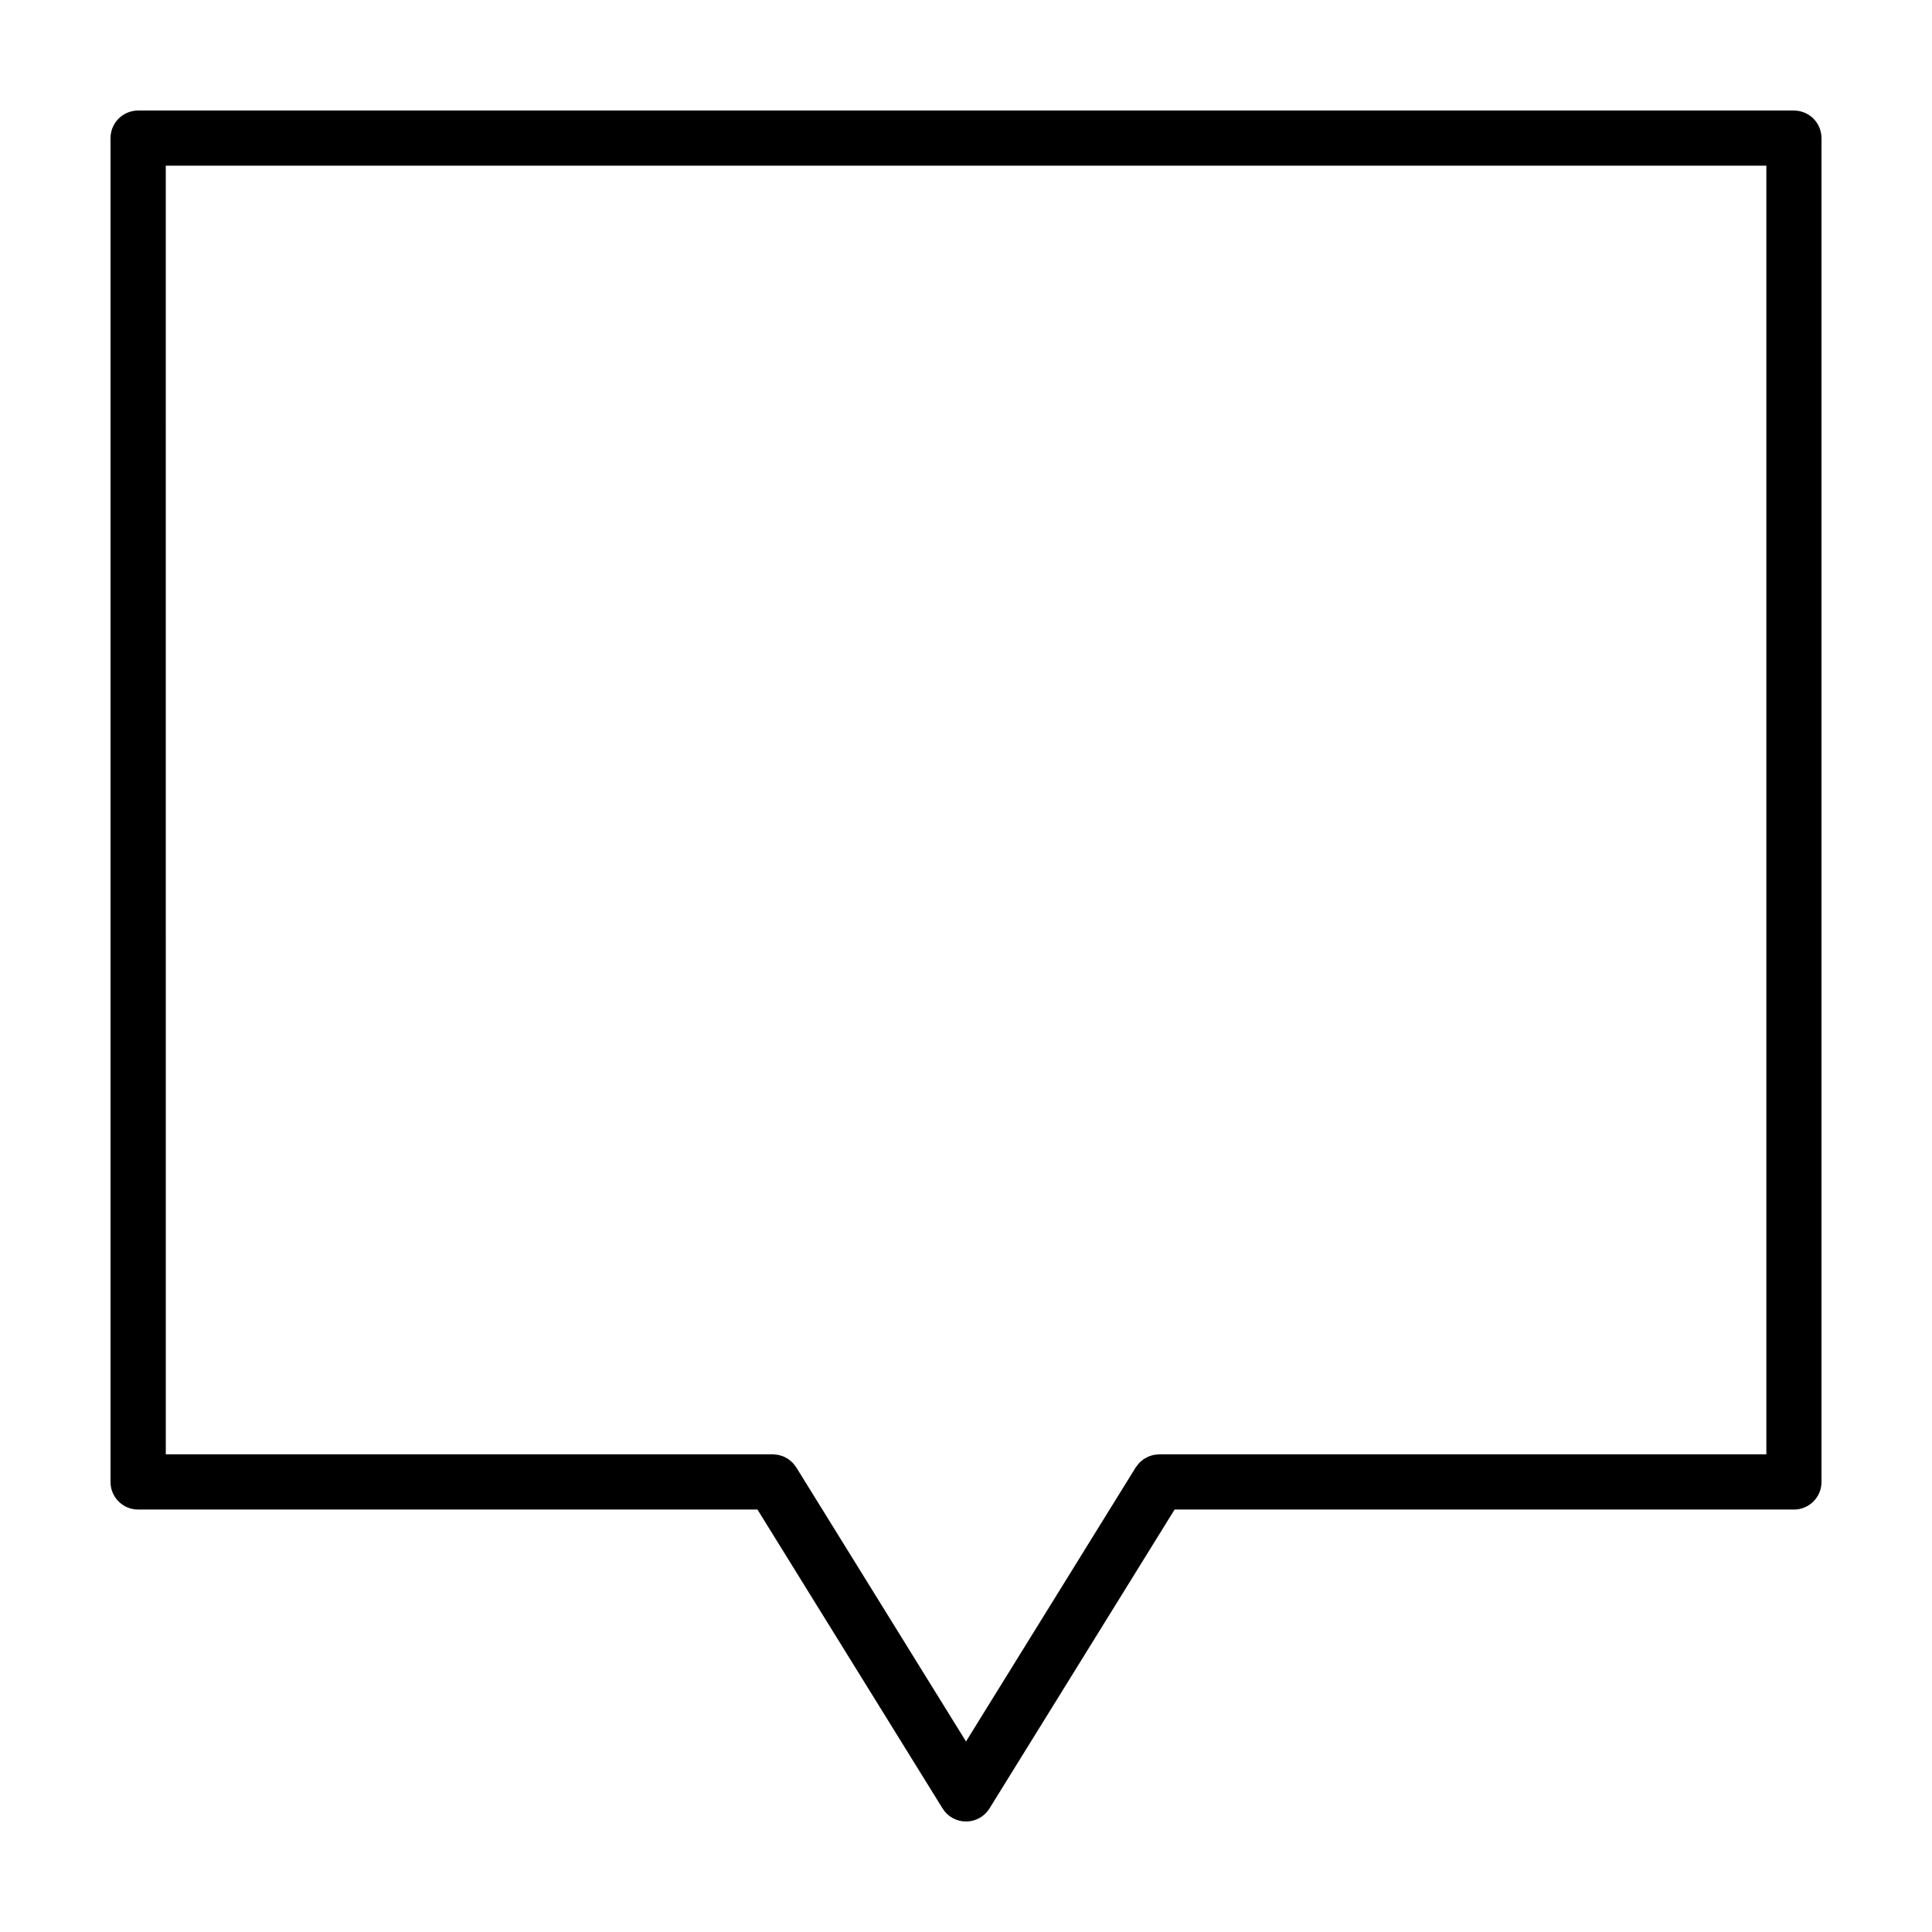
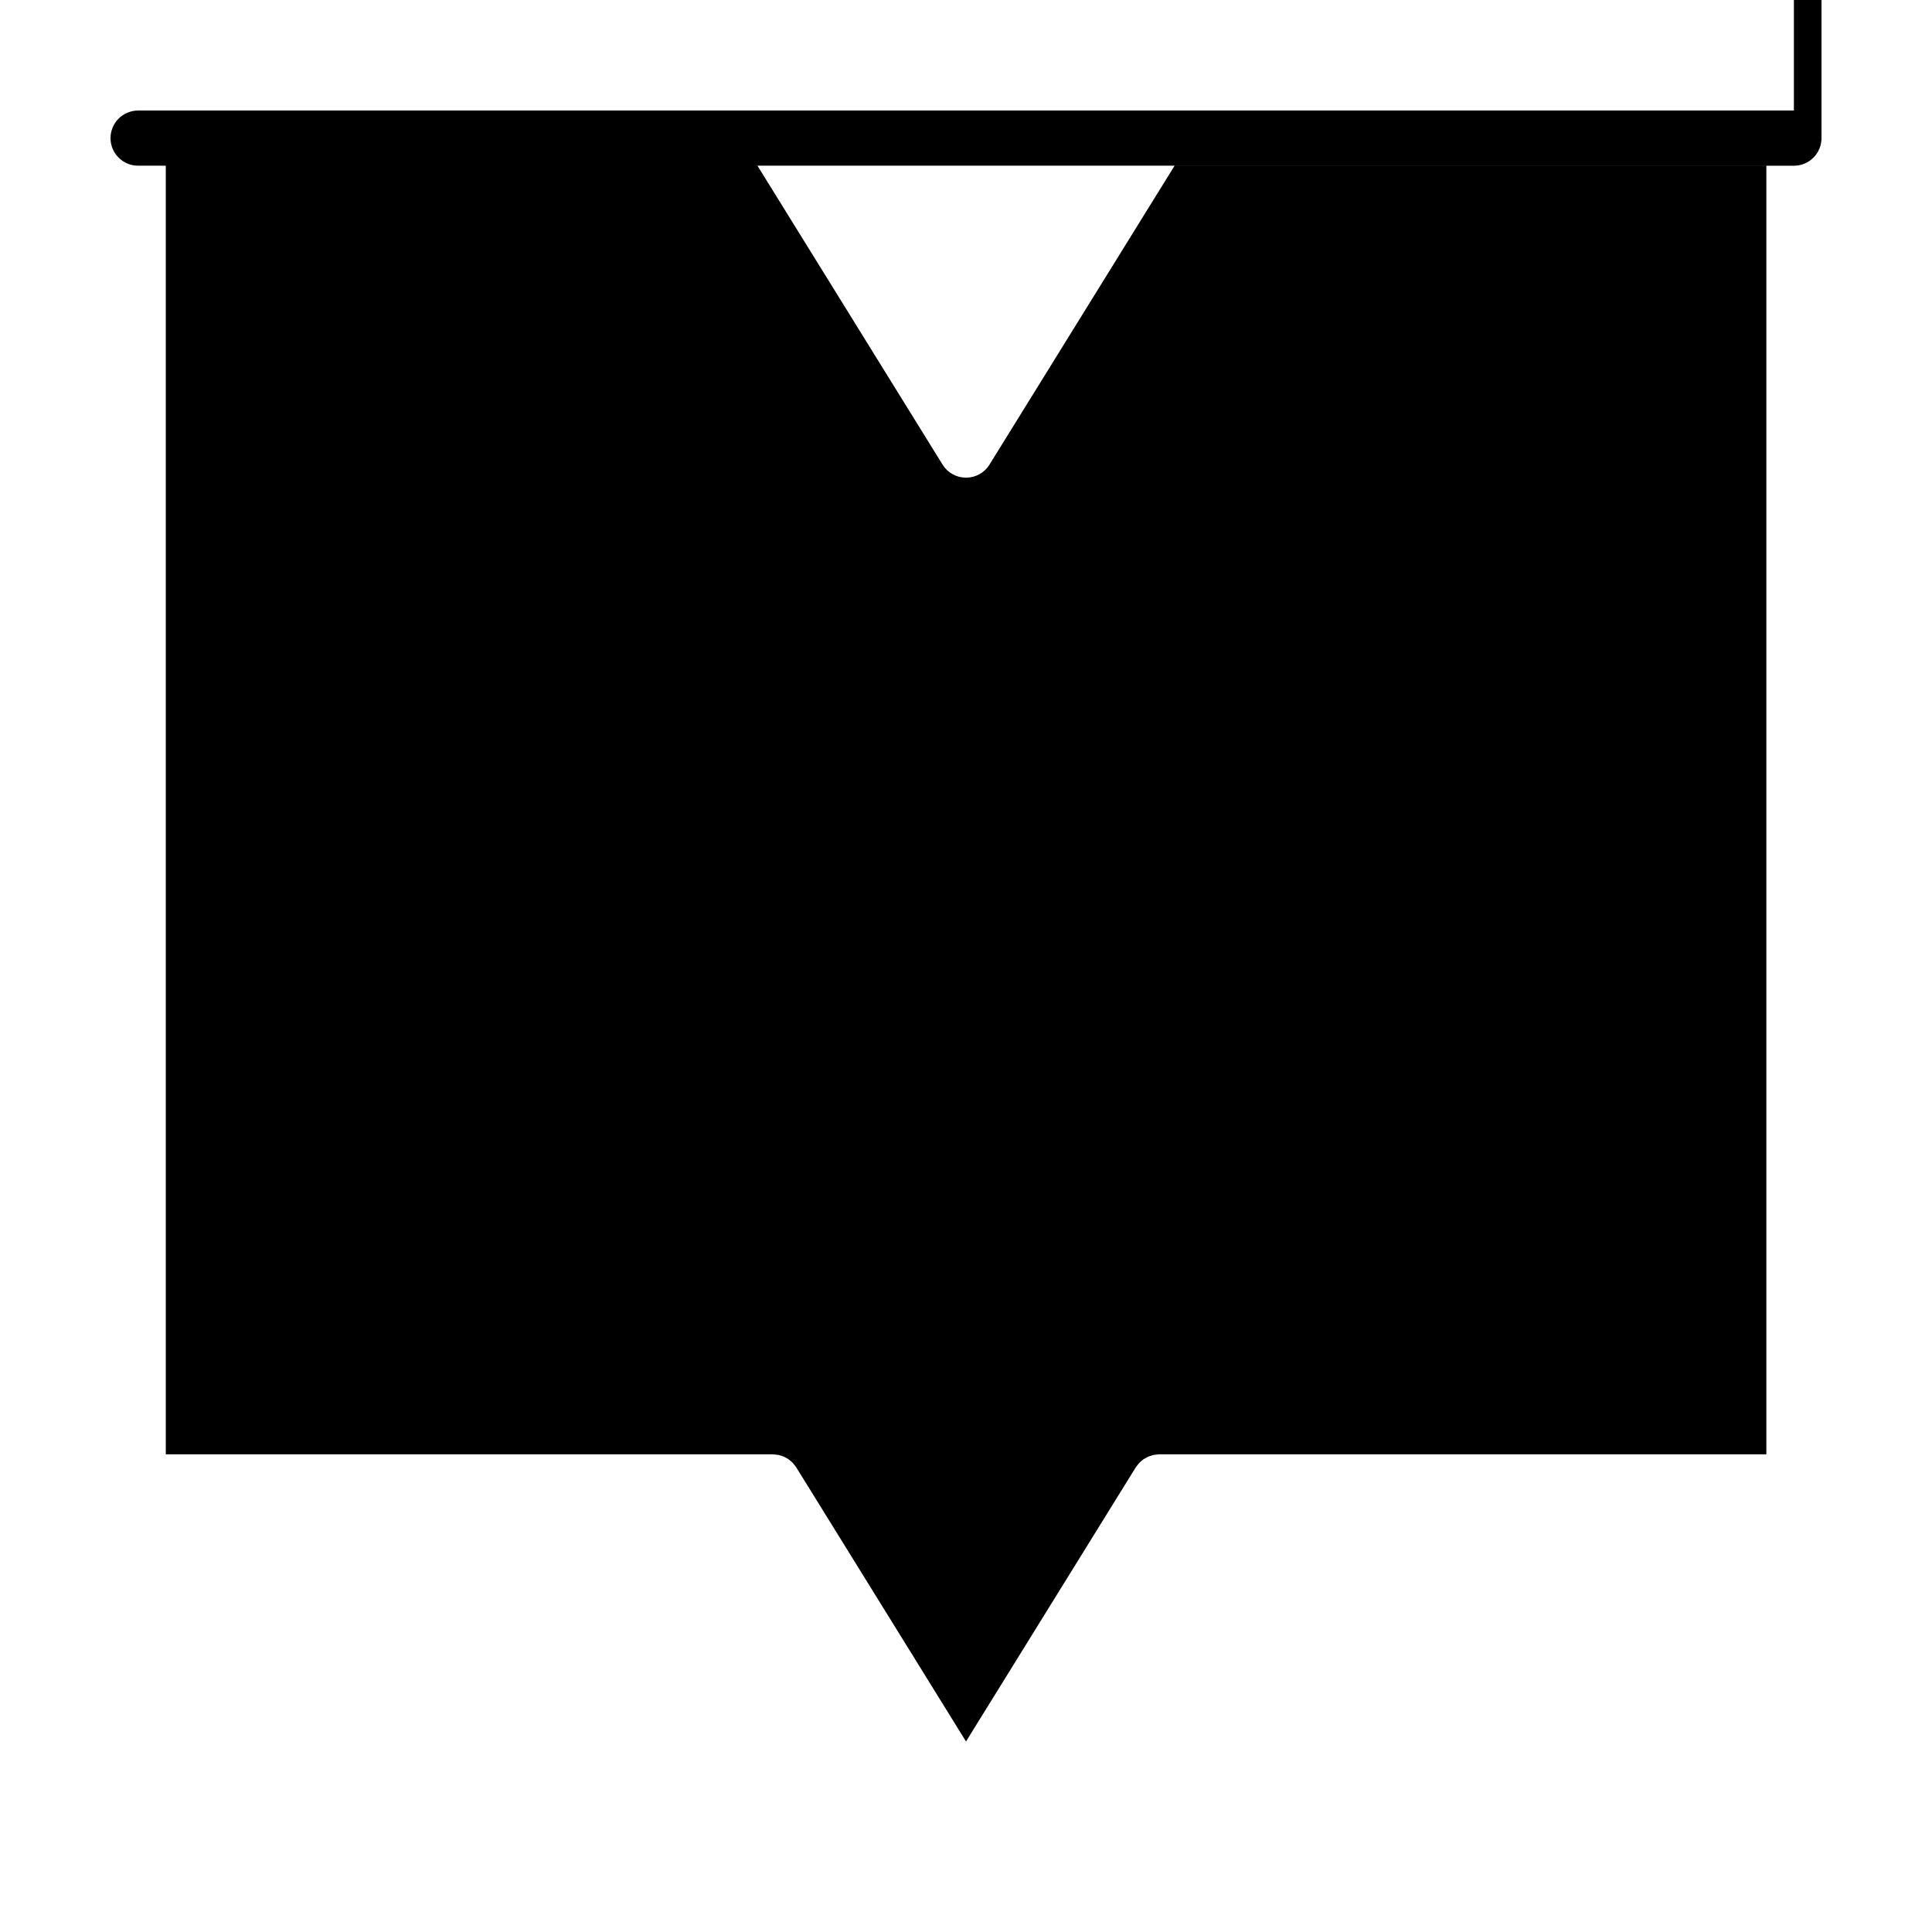
<svg xmlns="http://www.w3.org/2000/svg" fill="#000000" width="800px" height="800px" version="1.1" viewBox="144 144 512 512">
-   <path d="m619.4 173.29h-438.8c-1.922 0-3.809 0.781-5.172 2.141-1.359 1.363-2.141 3.25-2.141 5.172v356.13c0 1.949 0.762 3.789 2.141 5.168 1.379 1.379 3.219 2.141 5.168 2.141l164.14 0.004 49.051 79.207c1.336 2.16 3.672 3.465 6.219 3.465 2.539 0 4.883-1.301 6.219-3.461l49.051-79.207h164.13c1.953 0 3.789-0.762 5.168-2.141 1.383-1.383 2.141-3.219 2.141-5.176v-356.13c0-1.926-0.781-3.812-2.141-5.176-1.363-1.355-3.25-2.137-5.172-2.137zm-7.312 356.12h-160.89l-0.133 0.012-0.832 0.086-0.613 0.086-0.684 0.211-0.664 0.227-0.613 0.332-0.609 0.348-0.535 0.438-0.551 0.48-0.387 0.469-0.516 0.676-0.082 0.102-44.977 72.633-44.977-72.629-0.09-0.121-0.441-0.578-0.465-0.562-0.434-0.379-0.648-0.539-0.449-0.258-0.777-0.422-0.492-0.172-0.855-0.262-0.473-0.066-0.973-0.102-0.105-0.012h-160.89l-0.004-341.5h424.17v341.5z" />
+   <path d="m619.4 173.29h-438.8c-1.922 0-3.809 0.781-5.172 2.141-1.359 1.363-2.141 3.25-2.141 5.172c0 1.949 0.762 3.789 2.141 5.168 1.379 1.379 3.219 2.141 5.168 2.141l164.14 0.004 49.051 79.207c1.336 2.16 3.672 3.465 6.219 3.465 2.539 0 4.883-1.301 6.219-3.461l49.051-79.207h164.13c1.953 0 3.789-0.762 5.168-2.141 1.383-1.383 2.141-3.219 2.141-5.176v-356.13c0-1.926-0.781-3.812-2.141-5.176-1.363-1.355-3.25-2.137-5.172-2.137zm-7.312 356.12h-160.89l-0.133 0.012-0.832 0.086-0.613 0.086-0.684 0.211-0.664 0.227-0.613 0.332-0.609 0.348-0.535 0.438-0.551 0.48-0.387 0.469-0.516 0.676-0.082 0.102-44.977 72.633-44.977-72.629-0.09-0.121-0.441-0.578-0.465-0.562-0.434-0.379-0.648-0.539-0.449-0.258-0.777-0.422-0.492-0.172-0.855-0.262-0.473-0.066-0.973-0.102-0.105-0.012h-160.89l-0.004-341.5h424.17v341.5z" />
</svg>